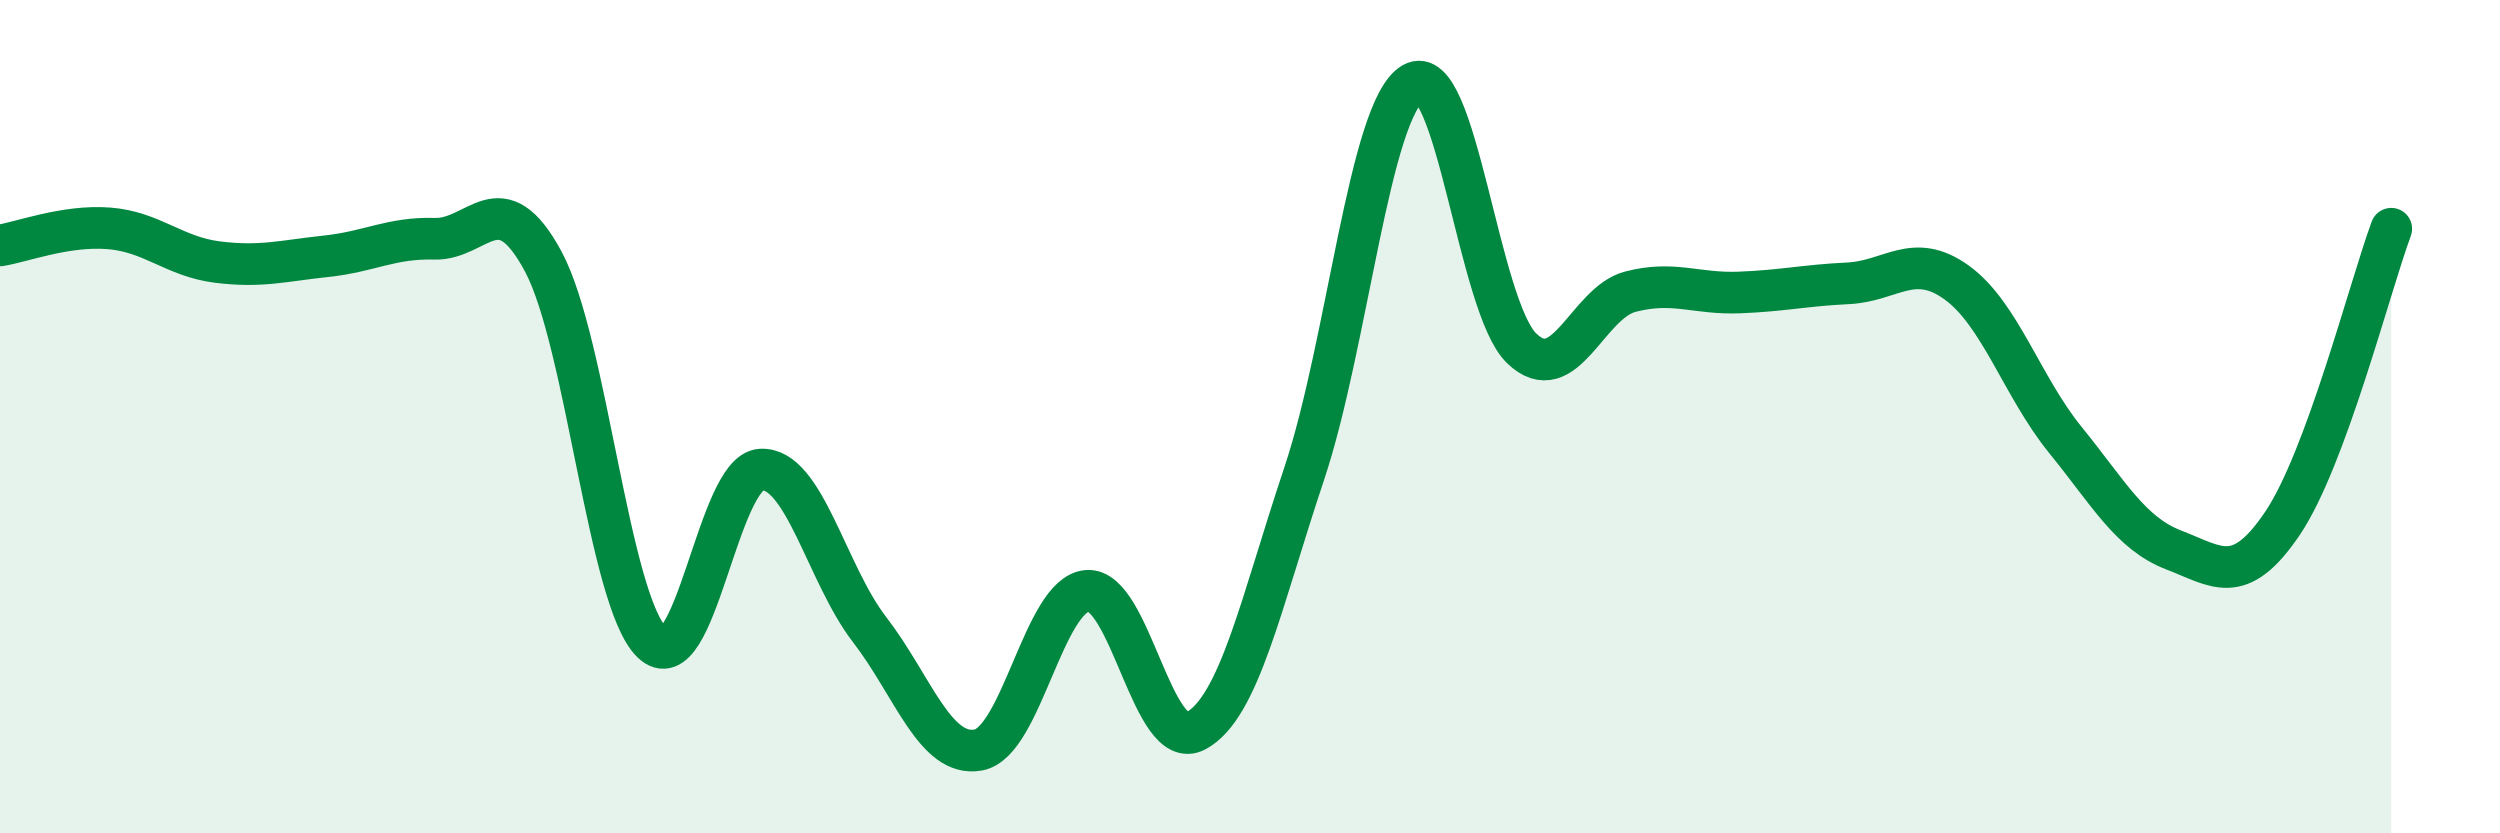
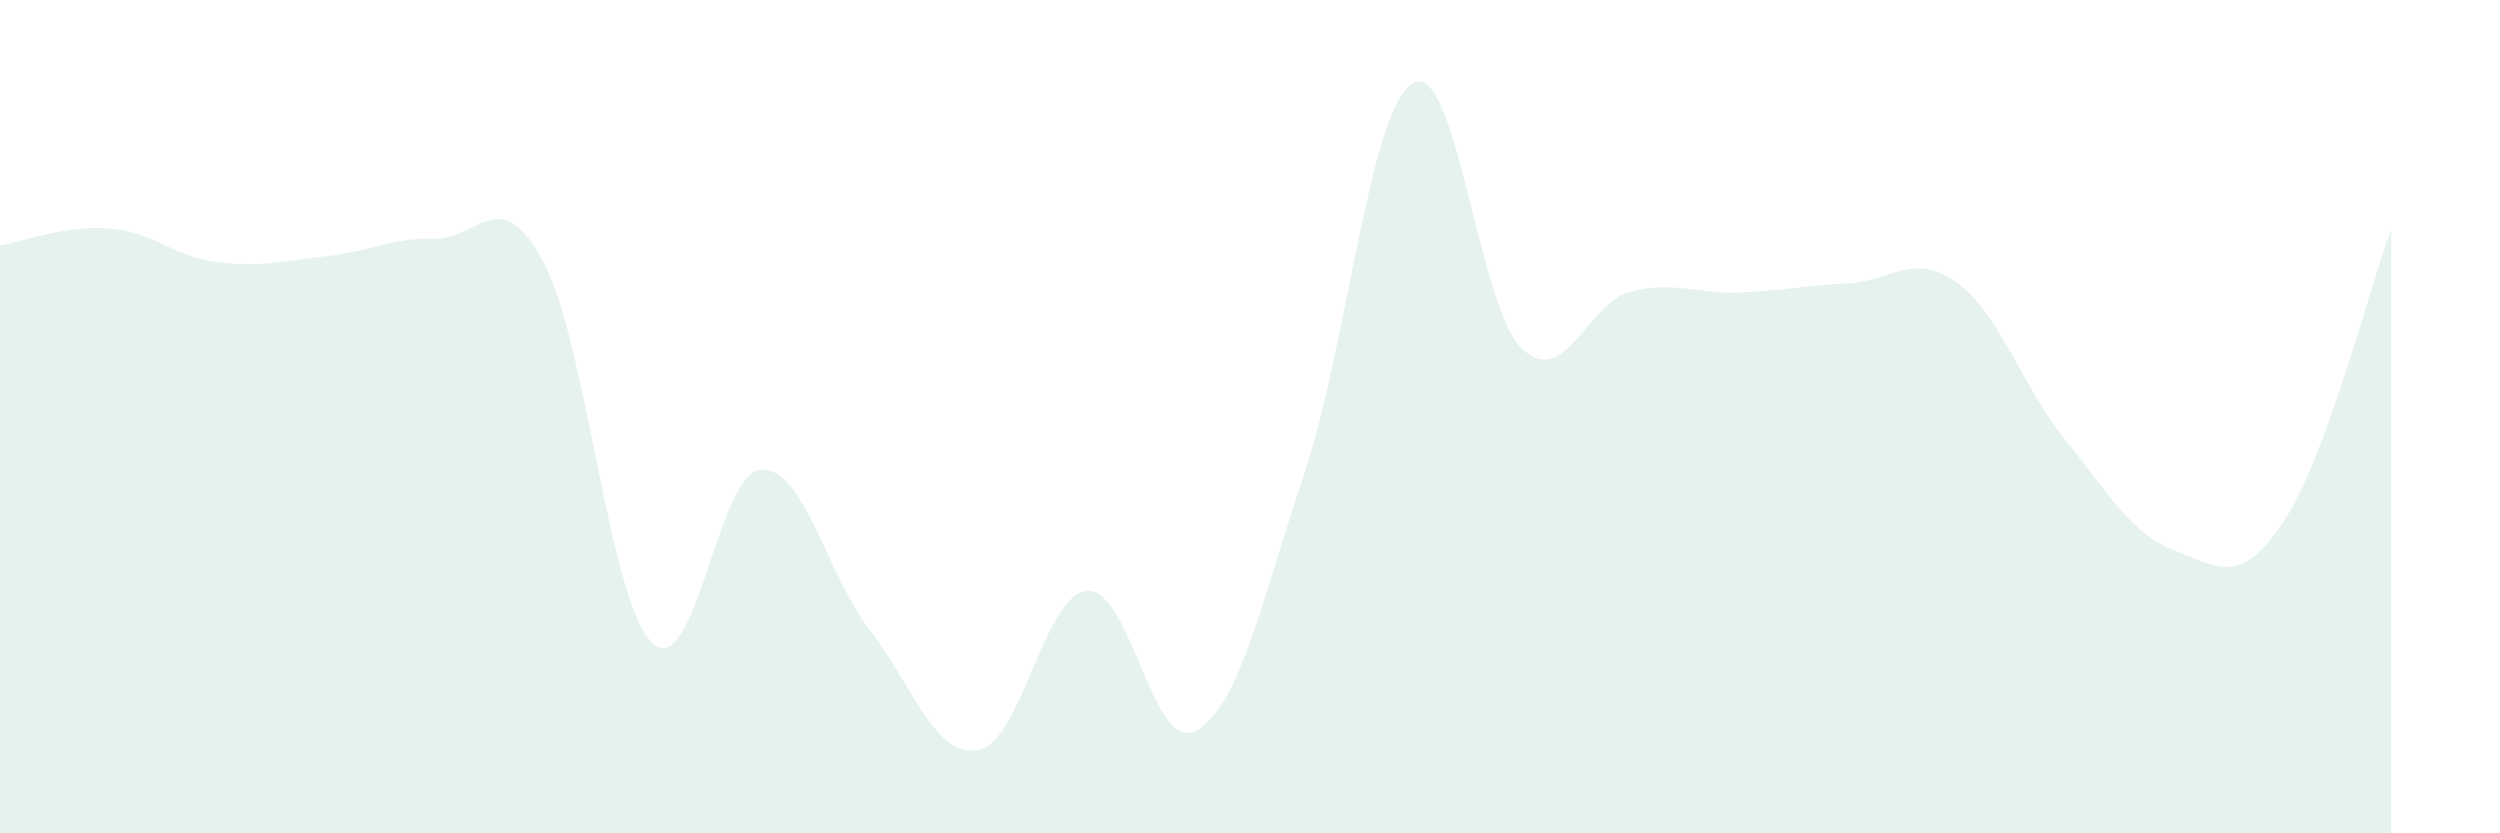
<svg xmlns="http://www.w3.org/2000/svg" width="60" height="20" viewBox="0 0 60 20">
  <path d="M 0,5.89 C 0.52,5.81 1.57,5.4 2.61,5.48 C 3.65,5.56 4.18,6.16 5.22,6.29 C 6.26,6.42 6.79,6.26 7.83,6.15 C 8.87,6.04 9.39,5.7 10.43,5.73 C 11.47,5.76 12,4.34 13.04,6.28 C 14.08,8.22 14.61,14.42 15.65,15.42 C 16.69,16.42 17.22,11.33 18.26,11.27 C 19.3,11.21 19.83,13.76 20.87,15.11 C 21.91,16.46 22.44,18.19 23.48,18 C 24.52,17.81 25.05,14.27 26.09,14.18 C 27.13,14.09 27.66,18.1 28.7,17.54 C 29.74,16.98 30.26,14.48 31.3,11.37 C 32.34,8.26 32.87,2.6 33.91,2 C 34.95,1.4 35.48,7.36 36.52,8.36 C 37.56,9.36 38.09,7.27 39.13,7 C 40.17,6.73 40.7,7.06 41.74,7.02 C 42.78,6.98 43.31,6.85 44.35,6.8 C 45.39,6.75 45.92,6.03 46.96,6.78 C 48,7.53 48.53,9.28 49.57,10.56 C 50.61,11.84 51.13,12.8 52.17,13.2 C 53.21,13.6 53.74,14.1 54.78,12.56 C 55.82,11.02 56.87,6.9 57.39,5.49L57.39 20L0 20Z" fill="#008740" opacity="0.1" stroke-linecap="round" stroke-linejoin="round" />
-   <path d="M 0,5.89 C 0.52,5.81 1.57,5.4 2.61,5.48 C 3.65,5.56 4.18,6.16 5.22,6.29 C 6.26,6.42 6.79,6.26 7.83,6.15 C 8.87,6.04 9.39,5.7 10.43,5.73 C 11.47,5.76 12,4.34 13.04,6.28 C 14.08,8.22 14.61,14.42 15.65,15.42 C 16.69,16.42 17.22,11.33 18.26,11.27 C 19.3,11.21 19.83,13.76 20.87,15.11 C 21.91,16.46 22.44,18.19 23.48,18 C 24.52,17.81 25.05,14.27 26.09,14.18 C 27.13,14.09 27.66,18.1 28.7,17.54 C 29.74,16.98 30.26,14.48 31.3,11.37 C 32.34,8.26 32.87,2.6 33.91,2 C 34.95,1.4 35.48,7.36 36.52,8.36 C 37.56,9.36 38.09,7.27 39.13,7 C 40.17,6.73 40.7,7.06 41.74,7.02 C 42.78,6.98 43.31,6.85 44.35,6.8 C 45.39,6.75 45.92,6.03 46.96,6.78 C 48,7.53 48.53,9.28 49.57,10.56 C 50.61,11.84 51.13,12.8 52.17,13.2 C 53.21,13.6 53.74,14.1 54.78,12.56 C 55.82,11.02 56.87,6.9 57.39,5.49" stroke="#008740" stroke-width="1" fill="none" stroke-linecap="round" stroke-linejoin="round" />
</svg>